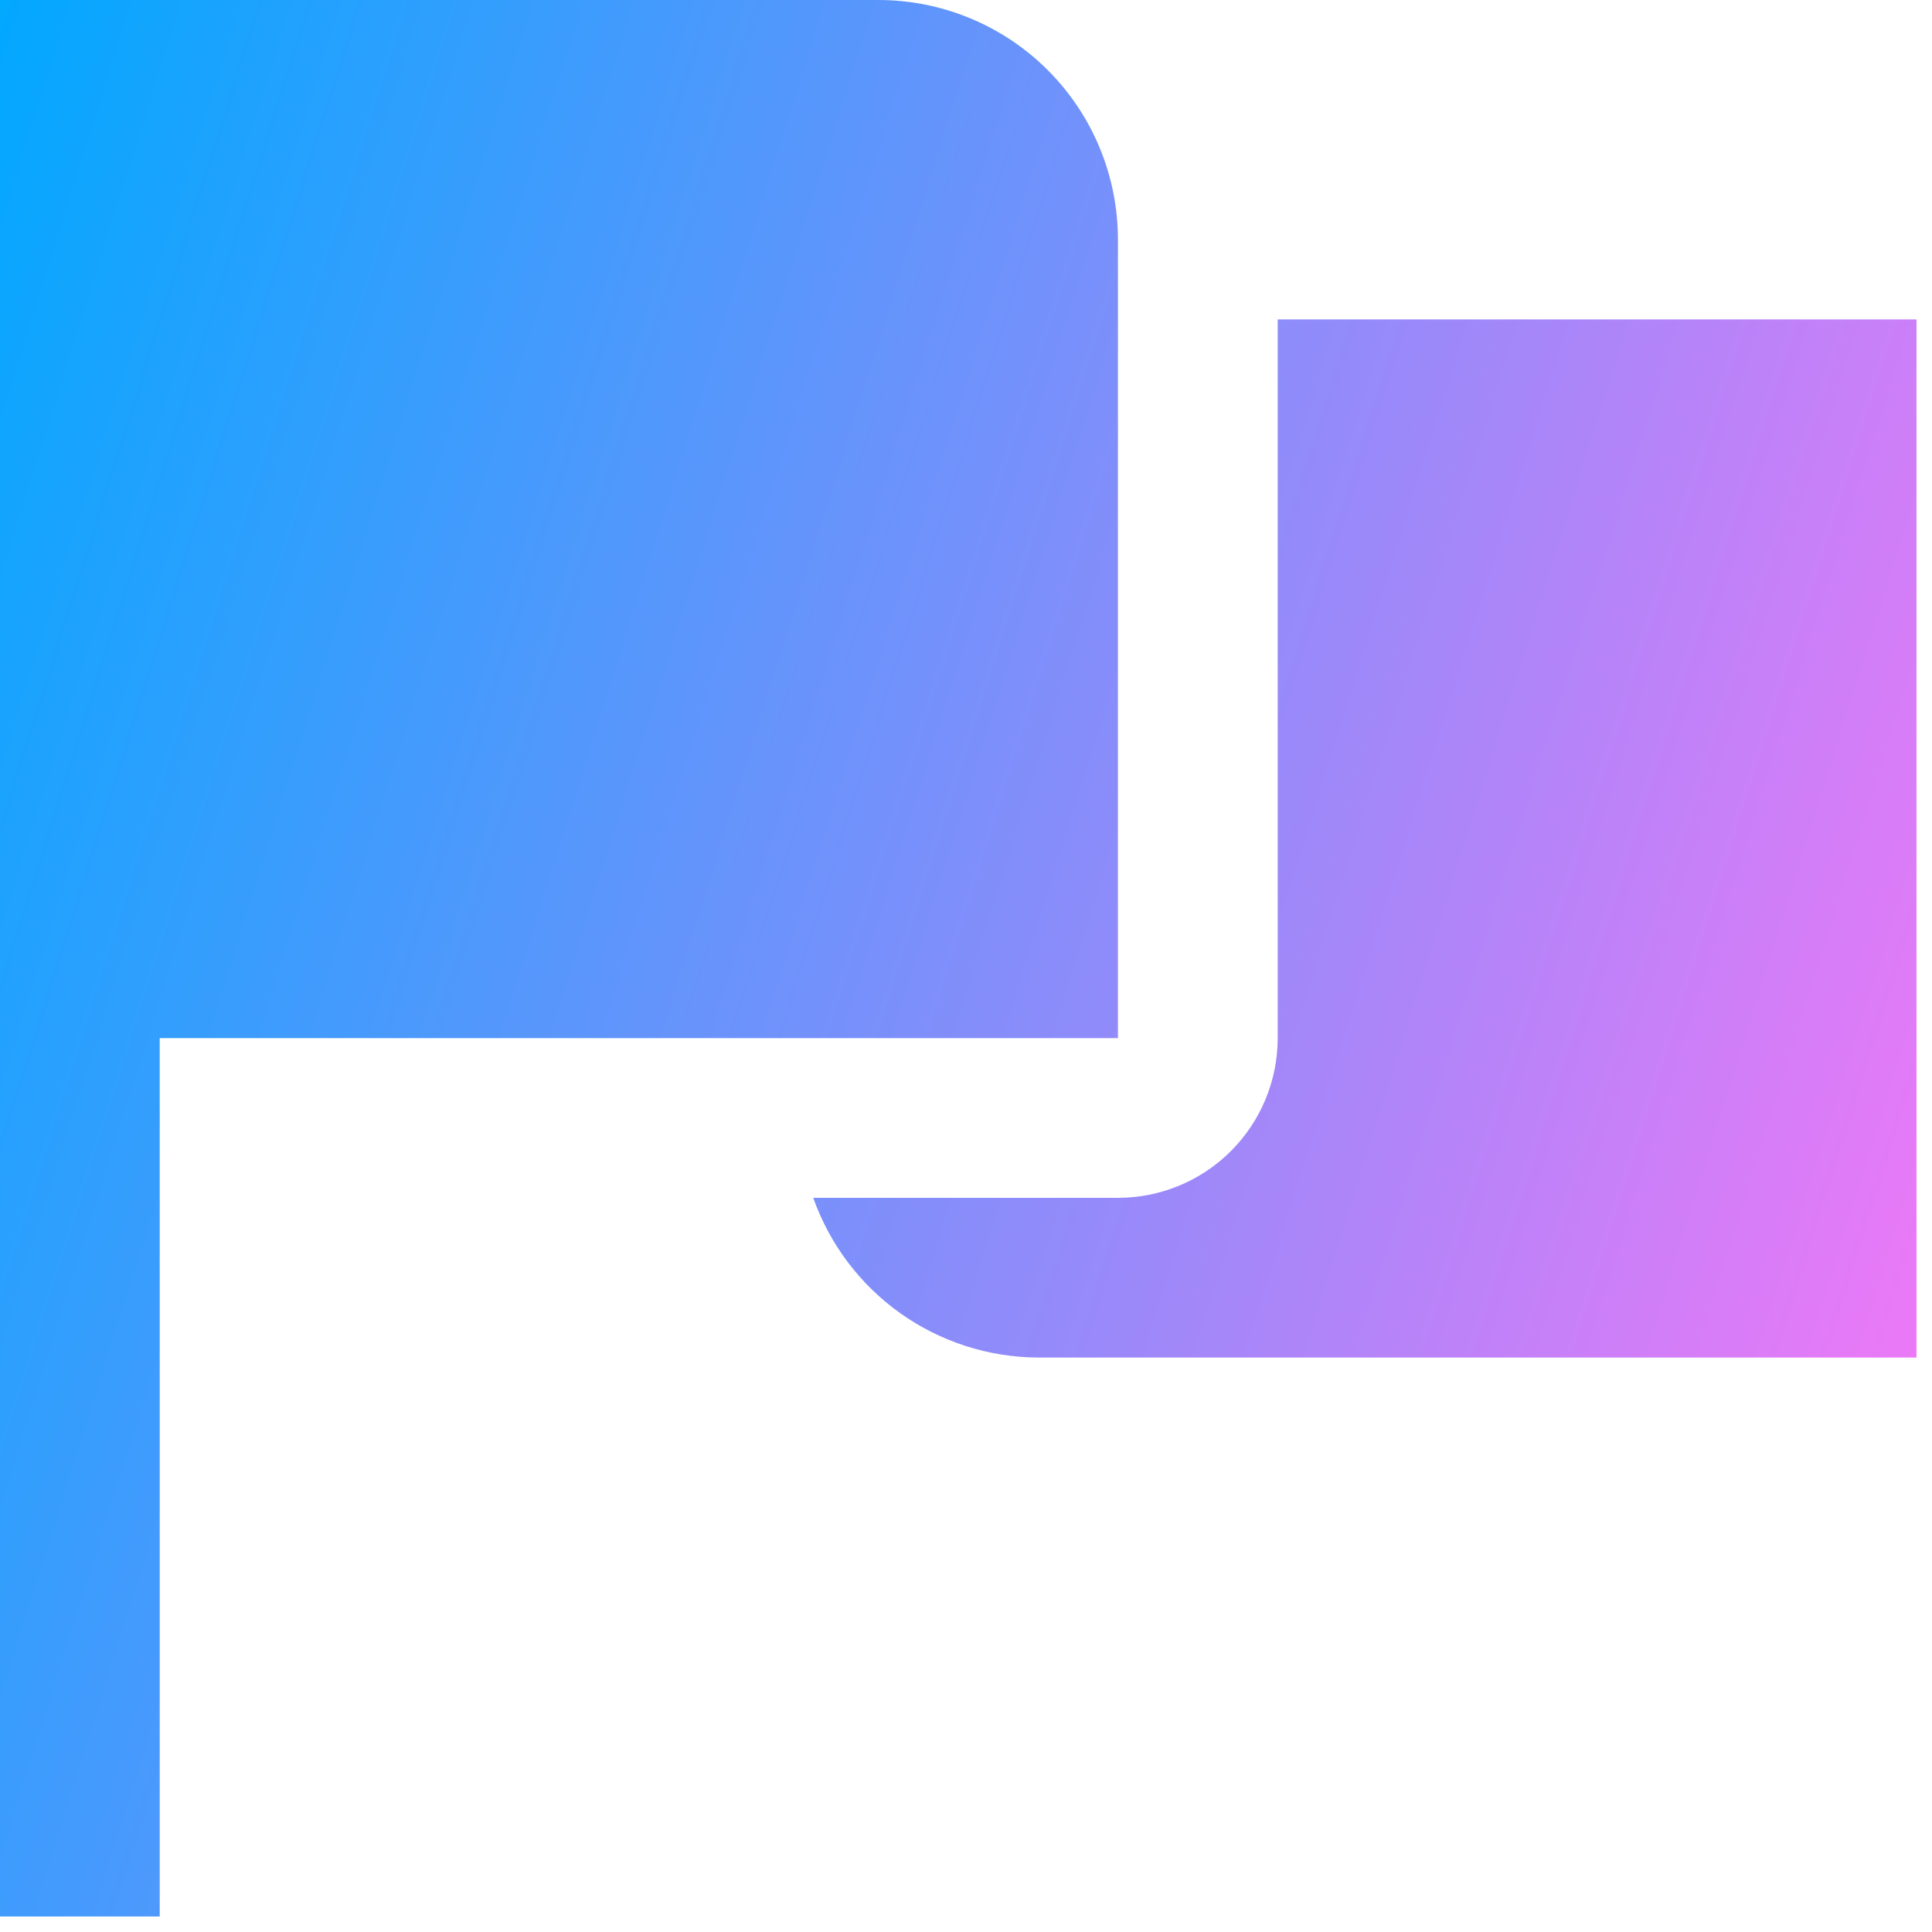
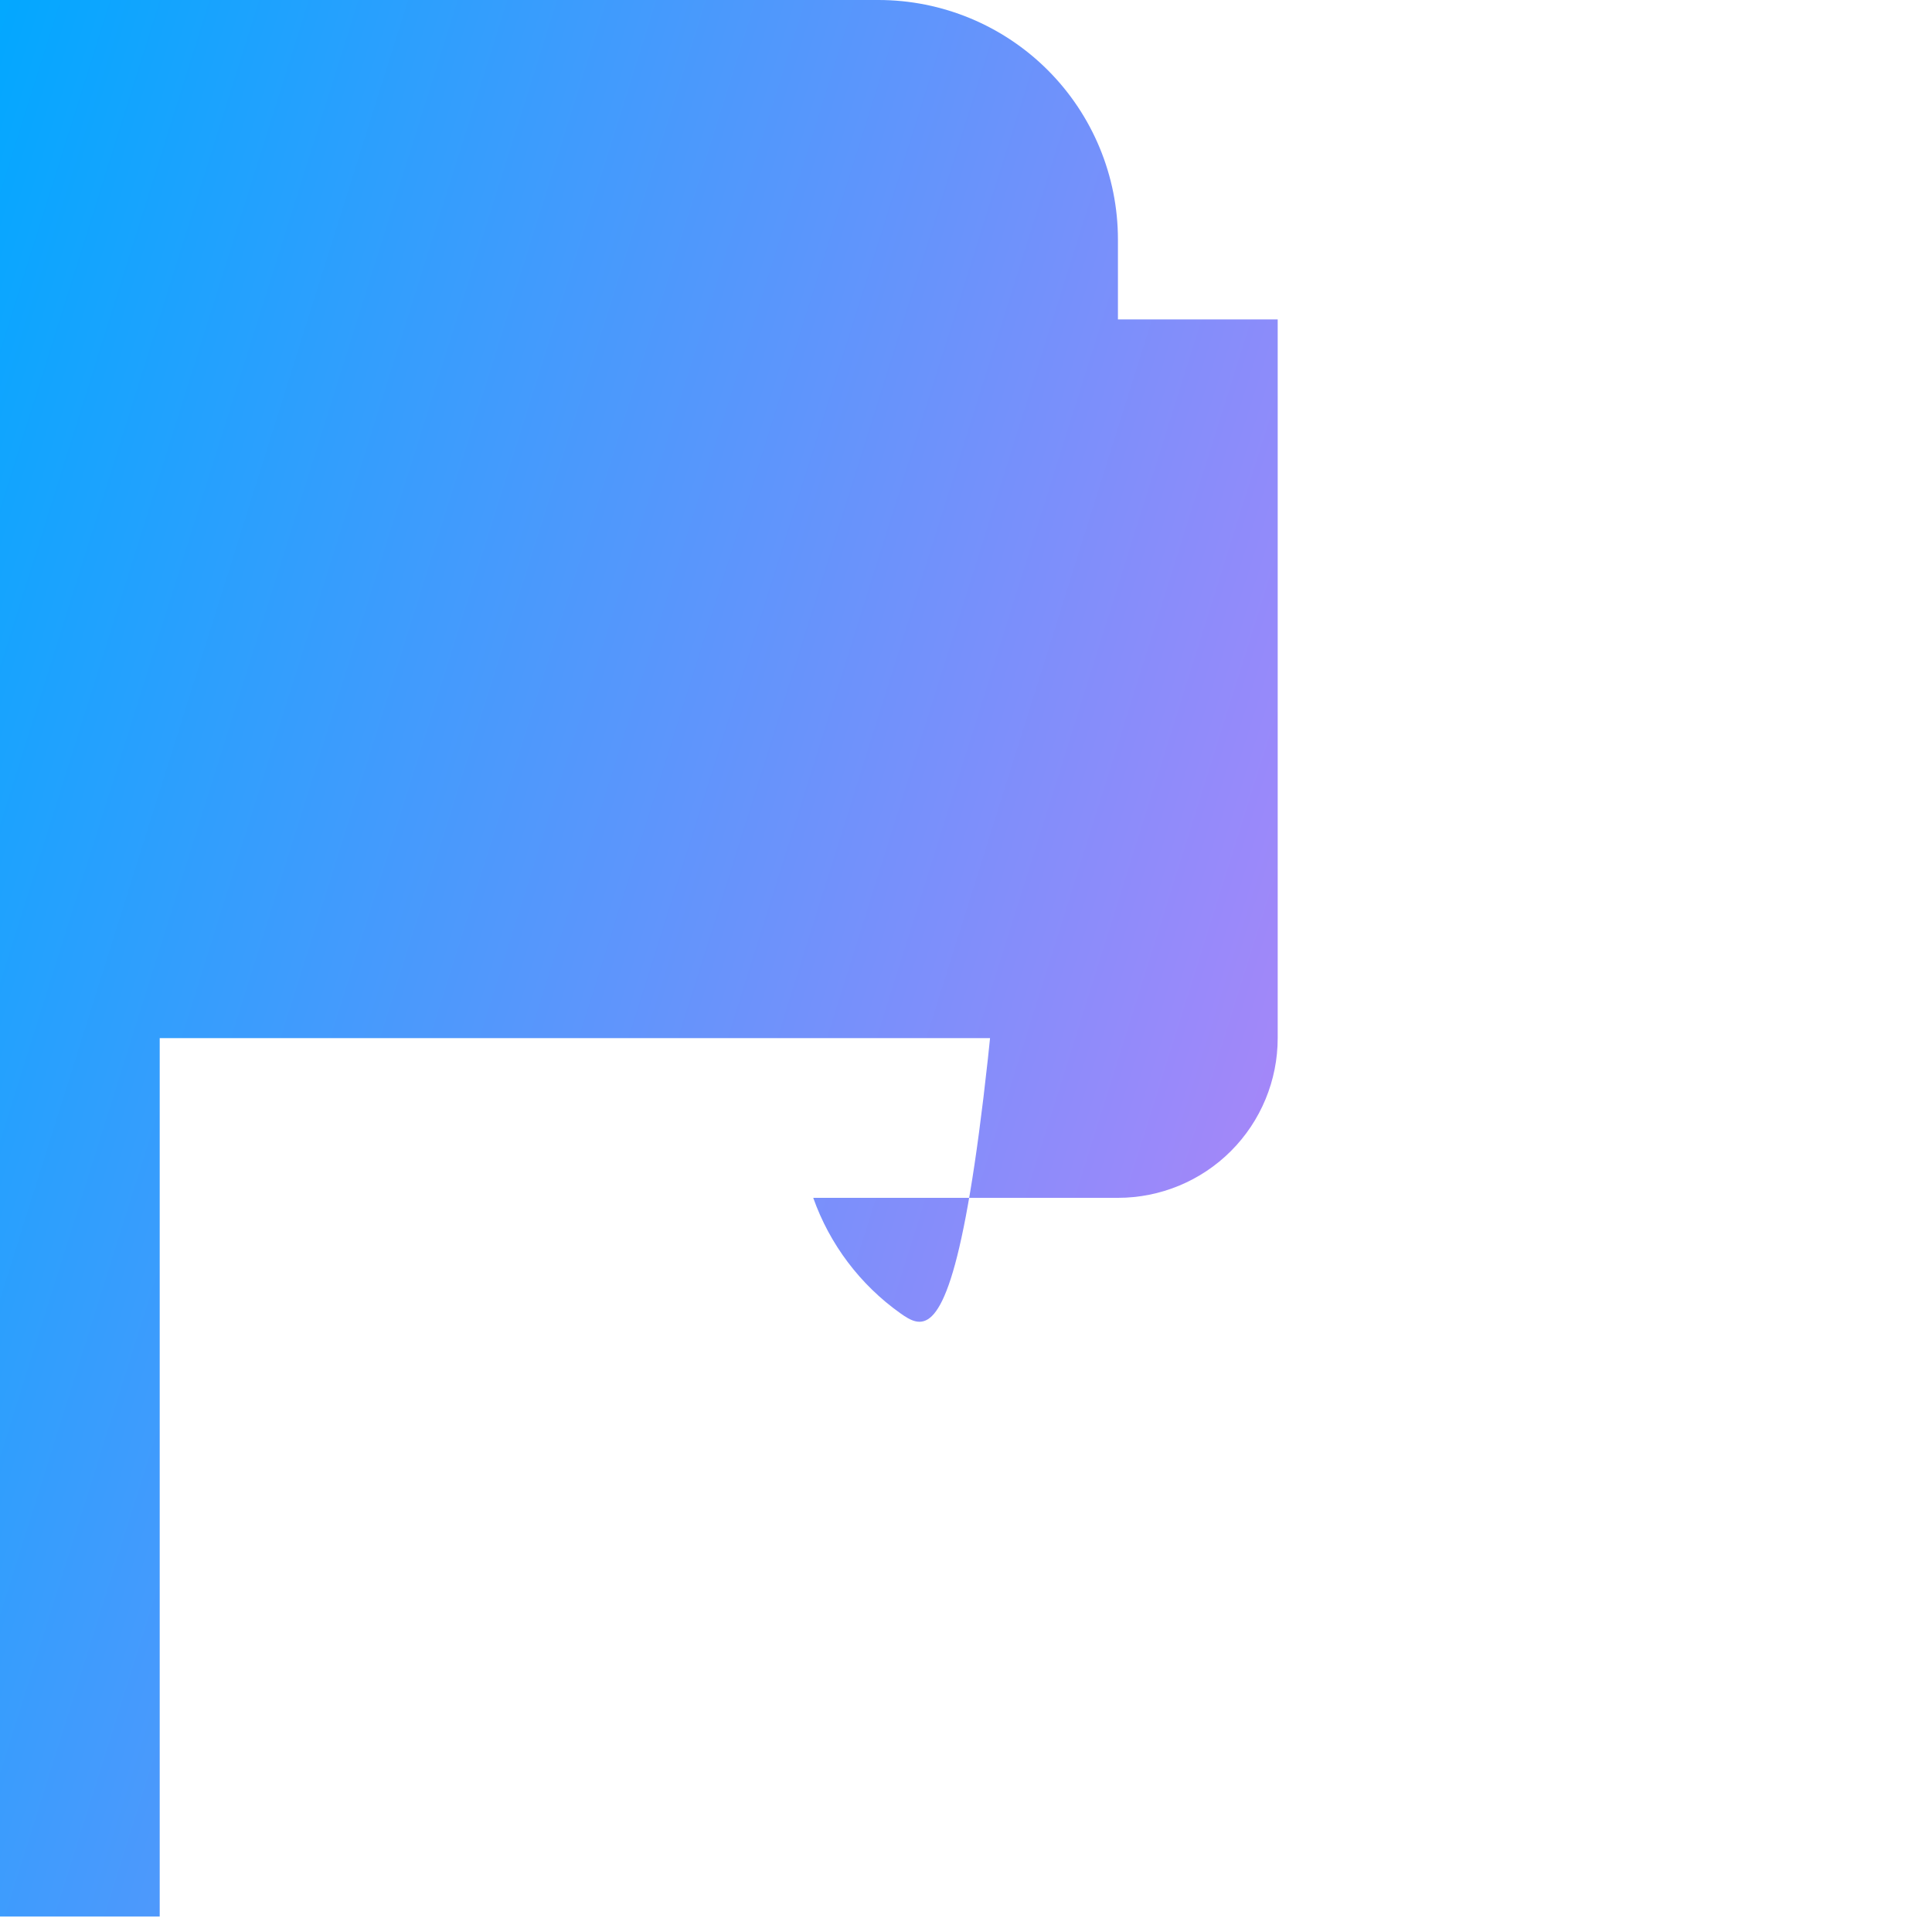
<svg xmlns="http://www.w3.org/2000/svg" width="42" height="42" viewBox="0 0 42 42" fill="none">
-   <path d="M41.663 6.944V29.512H22.568C21.494 29.507 20.449 29.171 19.574 28.55C18.698 27.928 18.037 27.051 17.679 26.04H24.303C25.224 26.04 26.108 25.674 26.759 25.023C27.41 24.372 27.776 23.488 27.776 22.568V6.944H41.663ZM3.472 22.568H24.303V5.208C24.303 3.827 23.755 2.502 22.778 1.525C21.802 0.549 20.477 0 19.096 0L0 0V41.663H3.472V22.568Z" fill="url(#paint0_linear)" />
+   <path d="M41.663 6.944H22.568C21.494 29.507 20.449 29.171 19.574 28.55C18.698 27.928 18.037 27.051 17.679 26.04H24.303C25.224 26.04 26.108 25.674 26.759 25.023C27.41 24.372 27.776 23.488 27.776 22.568V6.944H41.663ZM3.472 22.568H24.303V5.208C24.303 3.827 23.755 2.502 22.778 1.525C21.802 0.549 20.477 0 19.096 0L0 0V41.663H3.472V22.568Z" fill="url(#paint0_linear)" />
  <defs>
    <linearGradient id="paint0_linear" x1="-0.304" y1="1.05415e-06" x2="49.806" y2="15.74" gradientUnits="userSpaceOnUse">
      <stop stop-color="#01A8FF" />
      <stop offset="1" stop-color="#FD75F6" />
    </linearGradient>
  </defs>
</svg>